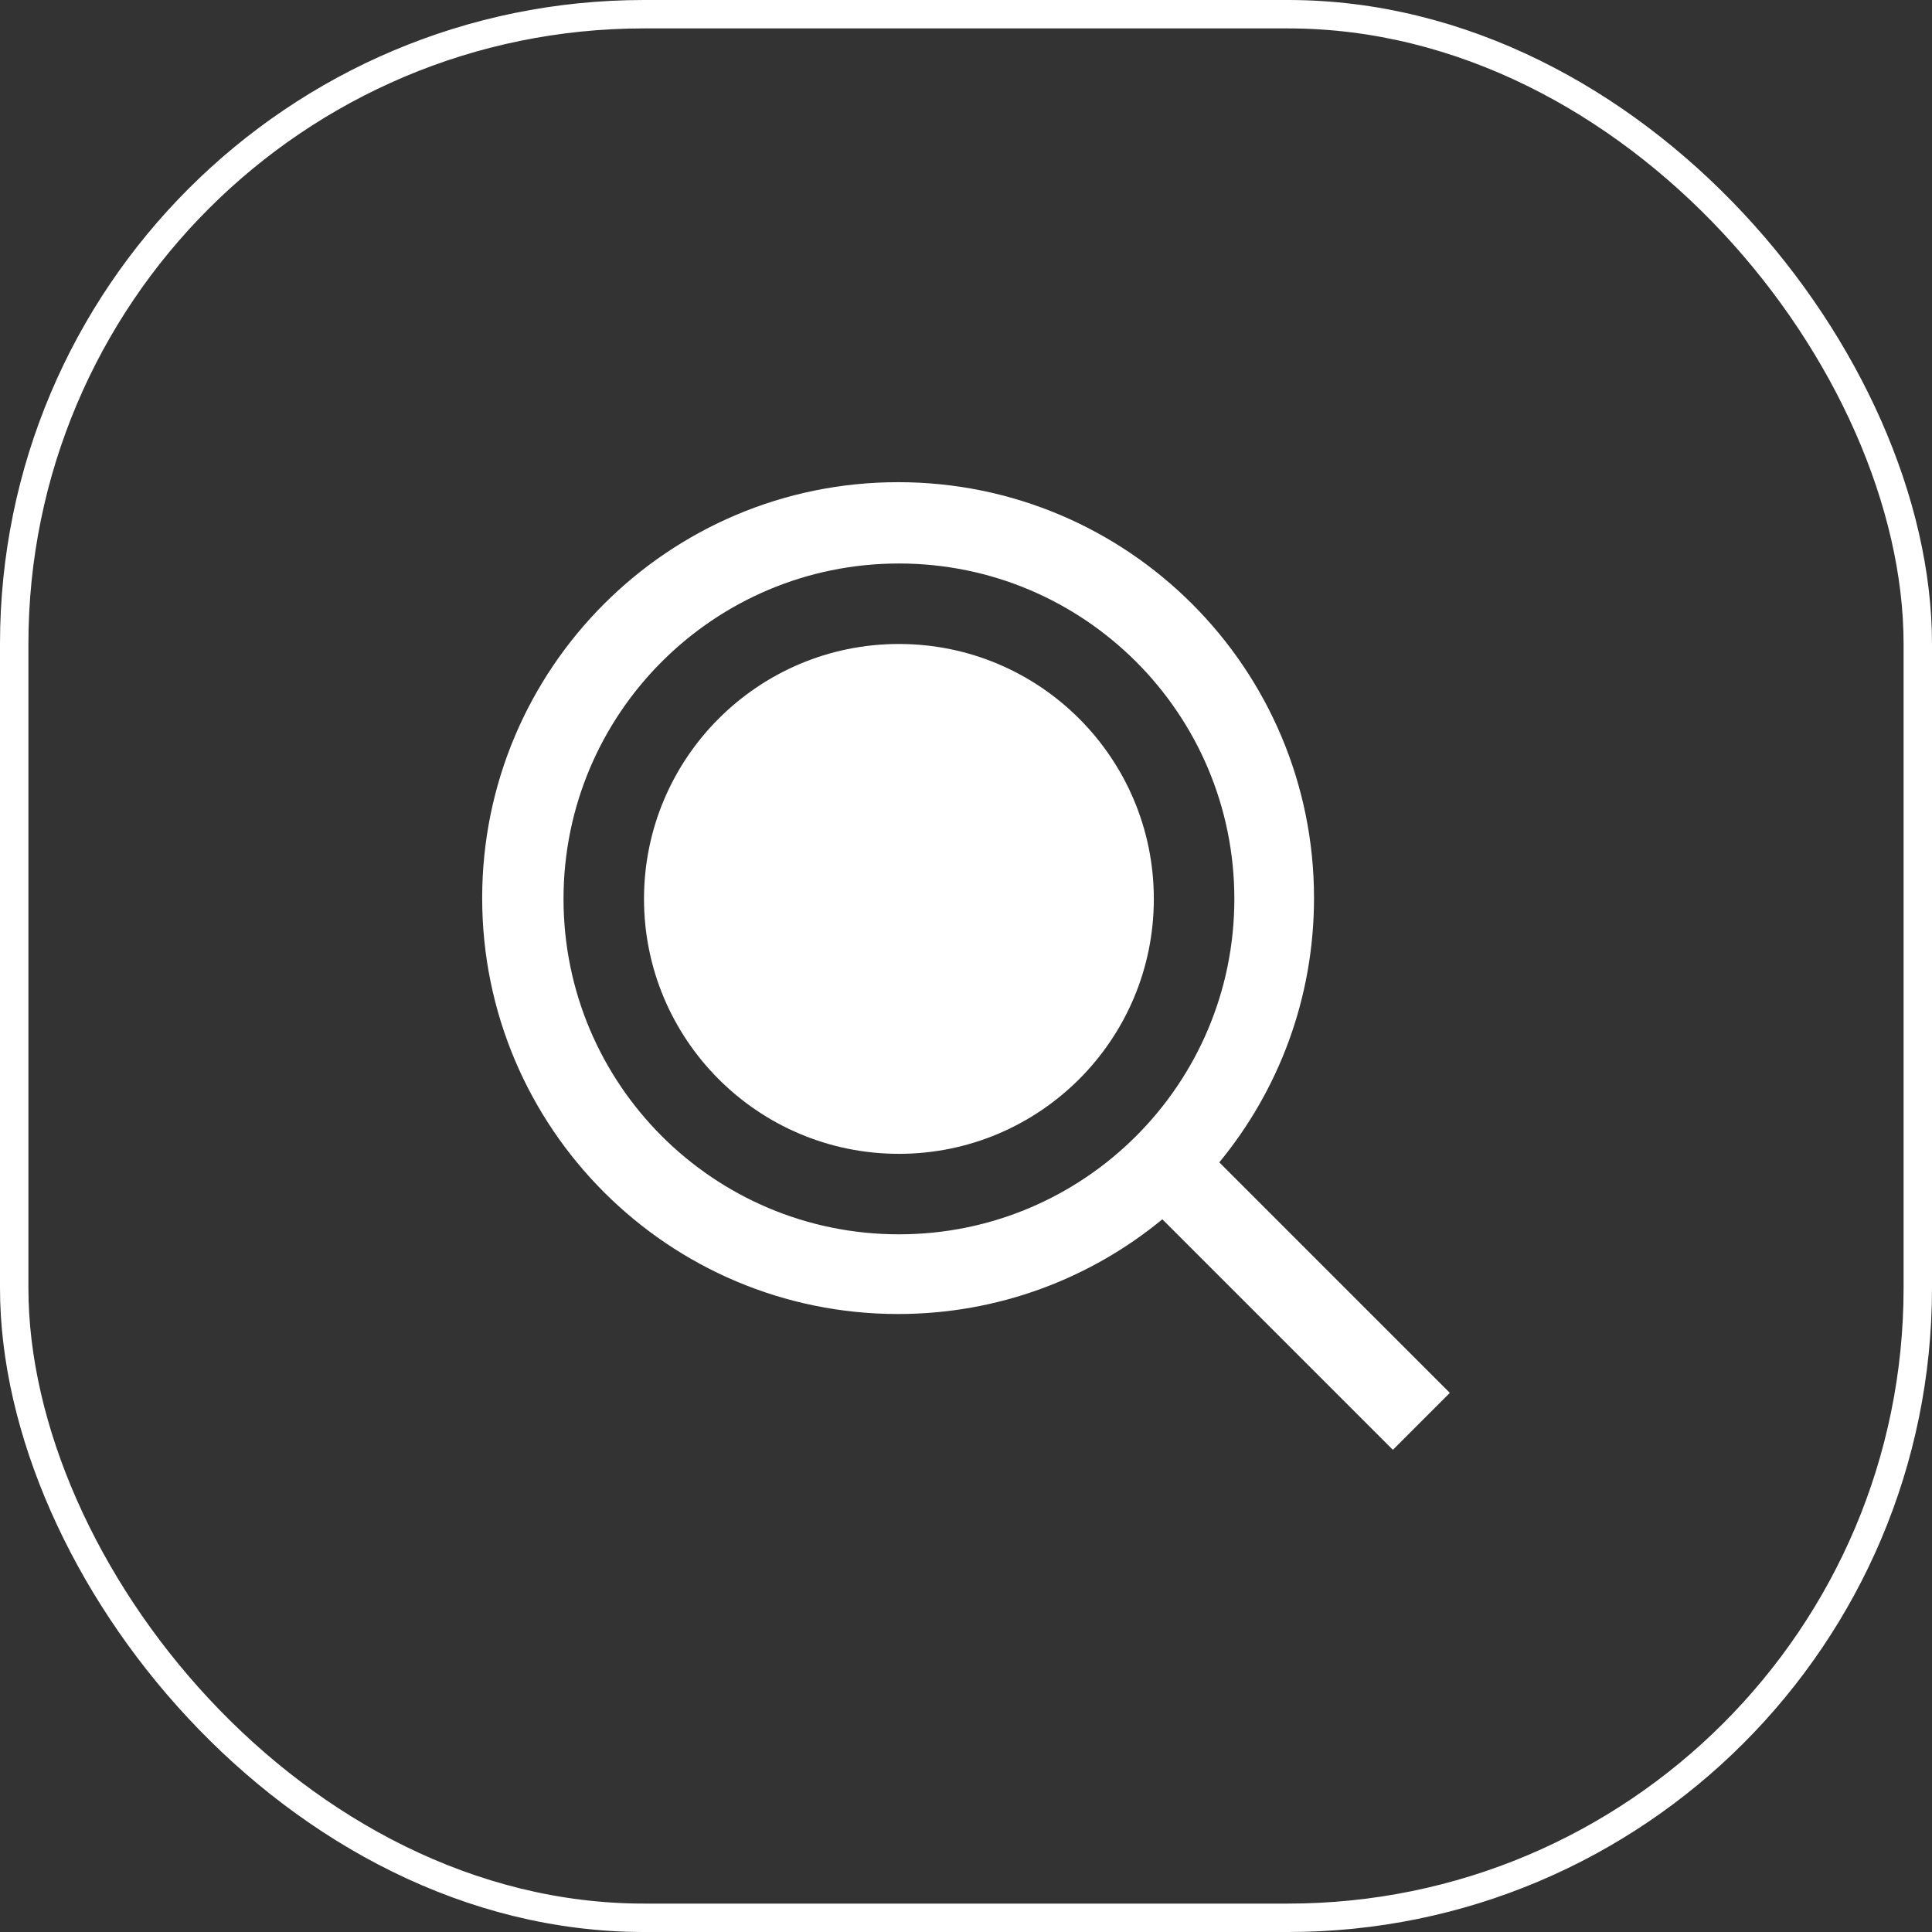
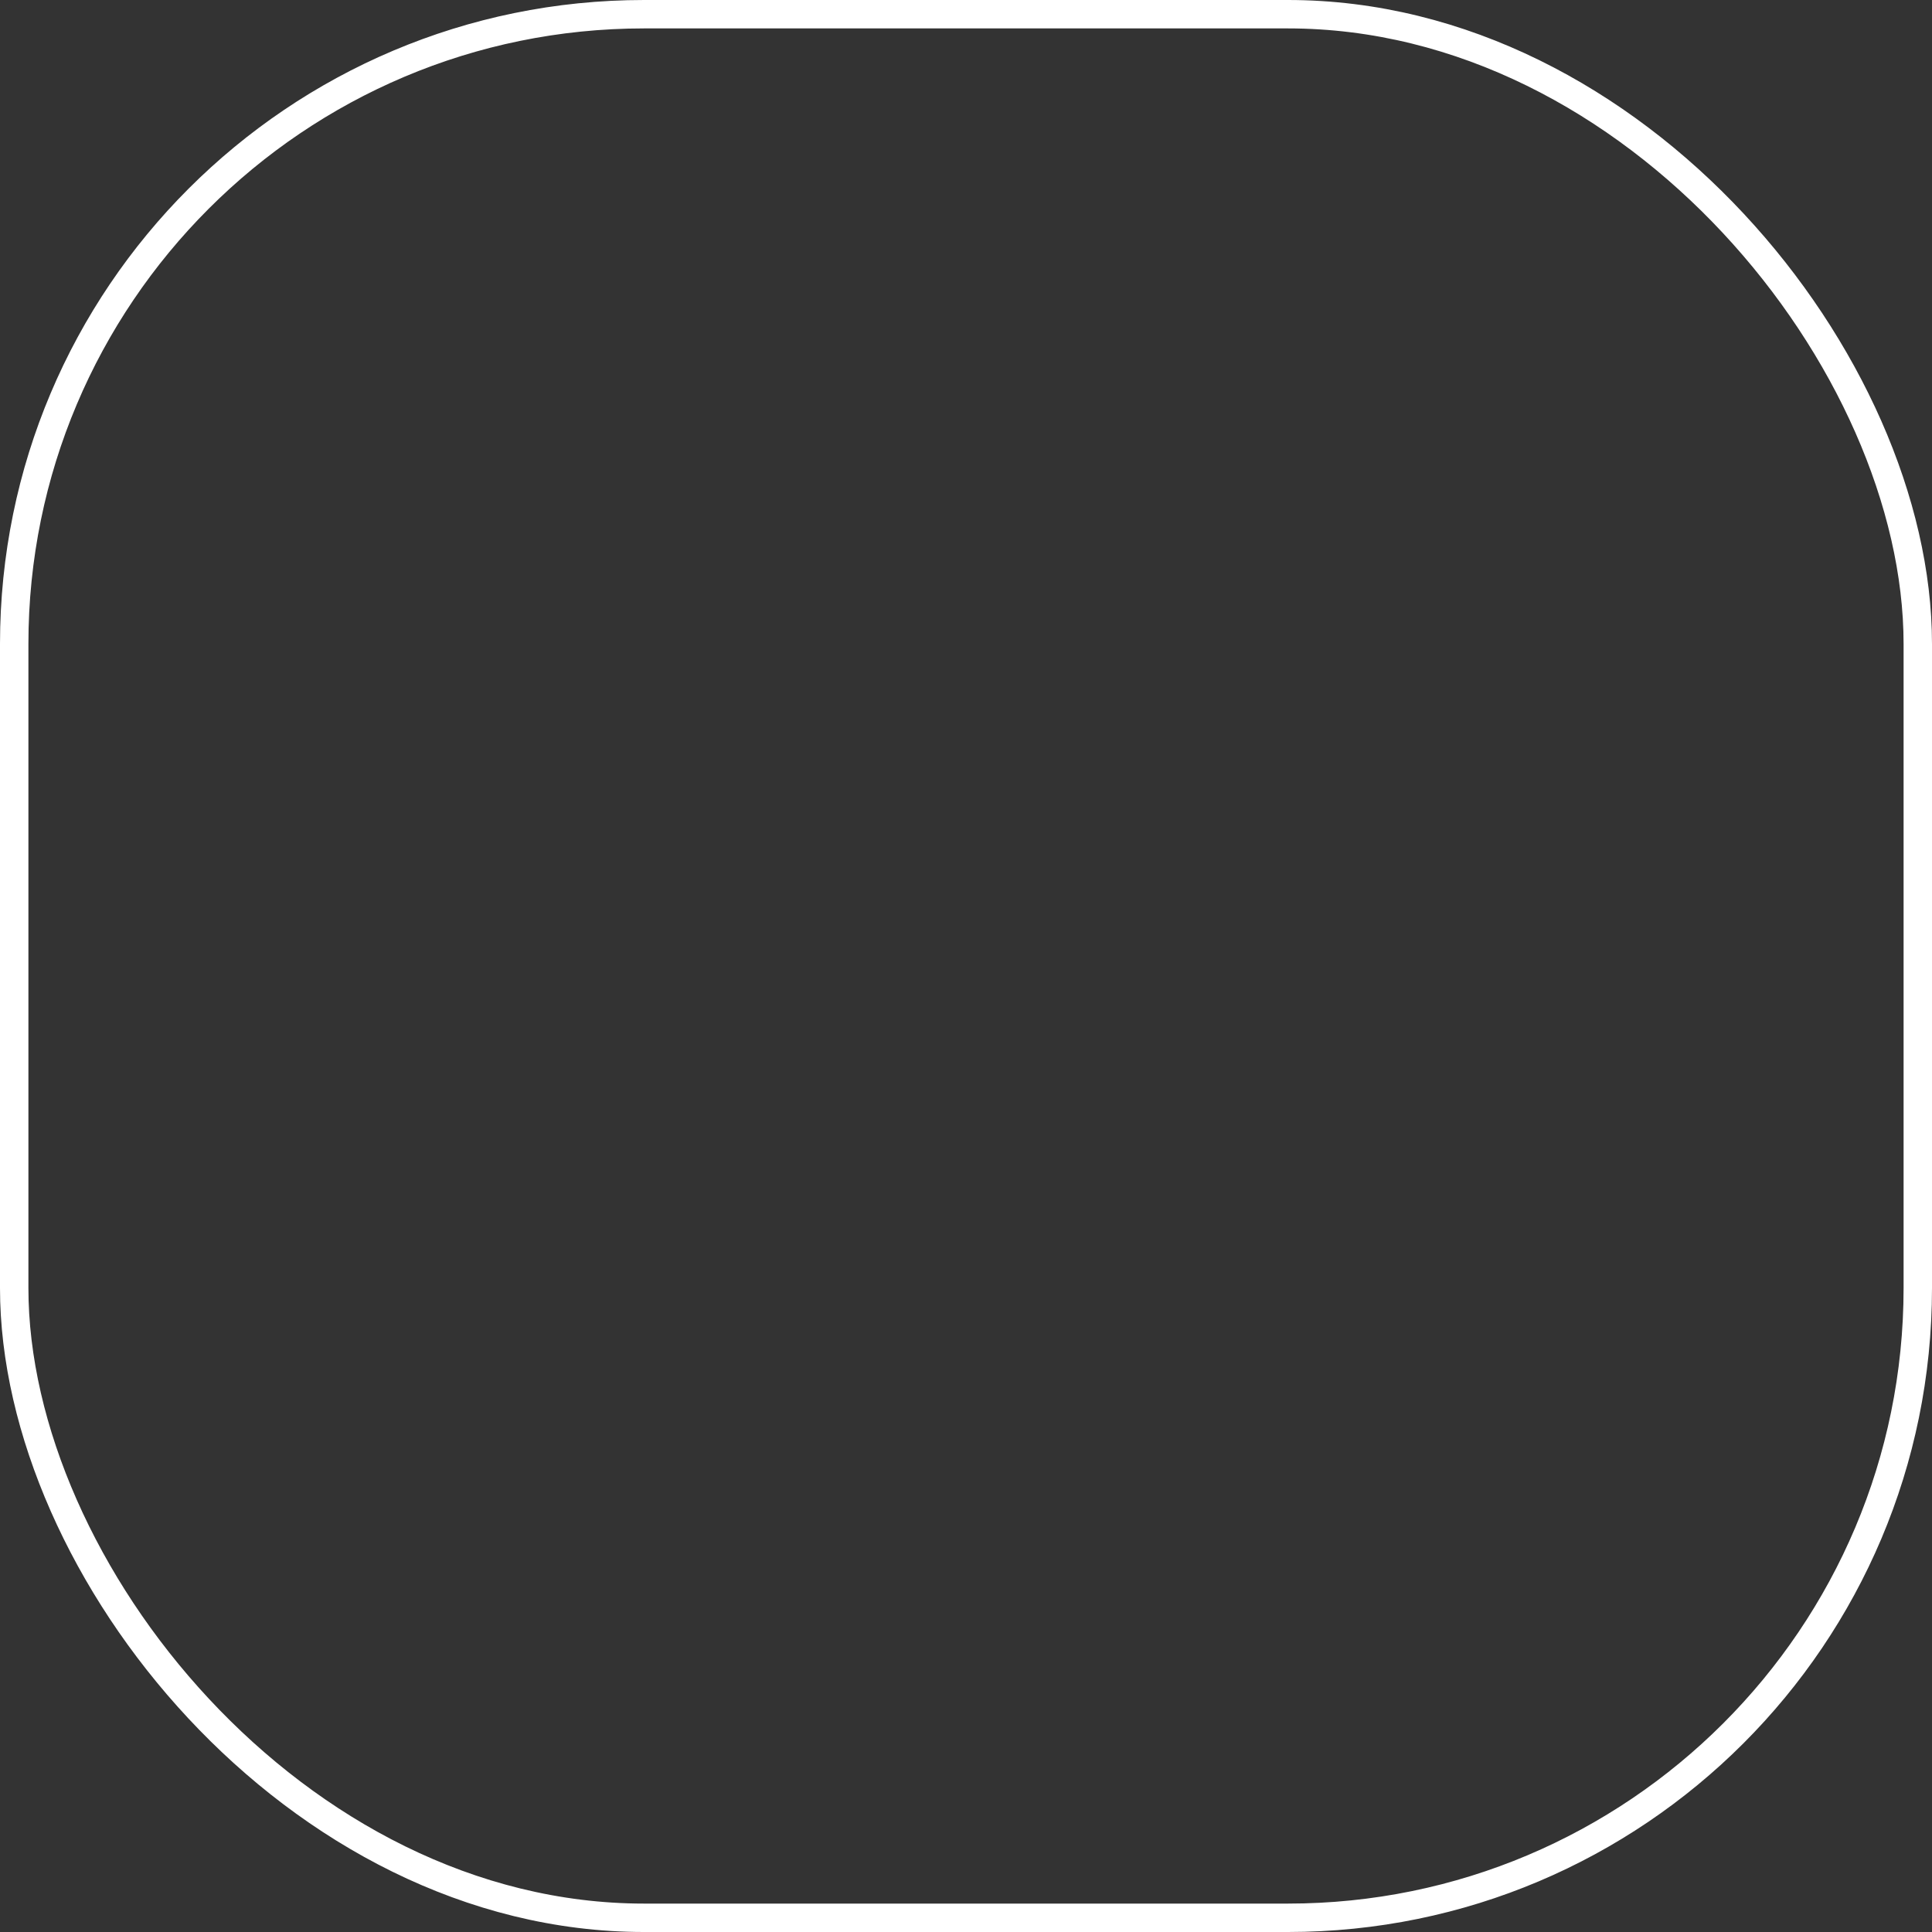
<svg xmlns="http://www.w3.org/2000/svg" width="68" height="68" viewBox="0 0 68 68" fill="none">
  <rect x="0" y="0" width="68" height="68" fill="#333333" stroke="none" />
  <rect x="0.5" y="0.5" width="67" height="67" rx="22.167" stroke="white" />
-   <path fill-rule="evenodd" clip-rule="evenodd" d="M31.61 16.971C23.526 16.971 16.971 23.526 16.971 31.61C16.971 39.695 23.526 46.249 31.61 46.249C35.142 46.249 38.383 44.997 40.911 42.915L49.025 51.029L51.029 49.025L42.915 40.911C44.997 38.383 46.249 35.142 46.249 31.61C46.249 23.526 39.695 16.971 31.61 16.971ZM40.611 31.639C40.611 36.594 36.594 40.611 31.639 40.611C26.684 40.611 22.667 36.594 22.667 31.639C22.667 26.683 26.684 22.666 31.639 22.666C36.594 22.666 40.611 26.683 40.611 31.639ZM43.445 31.639C43.445 38.159 38.159 43.444 31.639 43.444C25.119 43.444 19.834 38.159 19.834 31.639C19.834 25.119 25.119 19.833 31.639 19.833C38.159 19.833 43.445 25.119 43.445 31.639Z" fill="white" />
</svg>